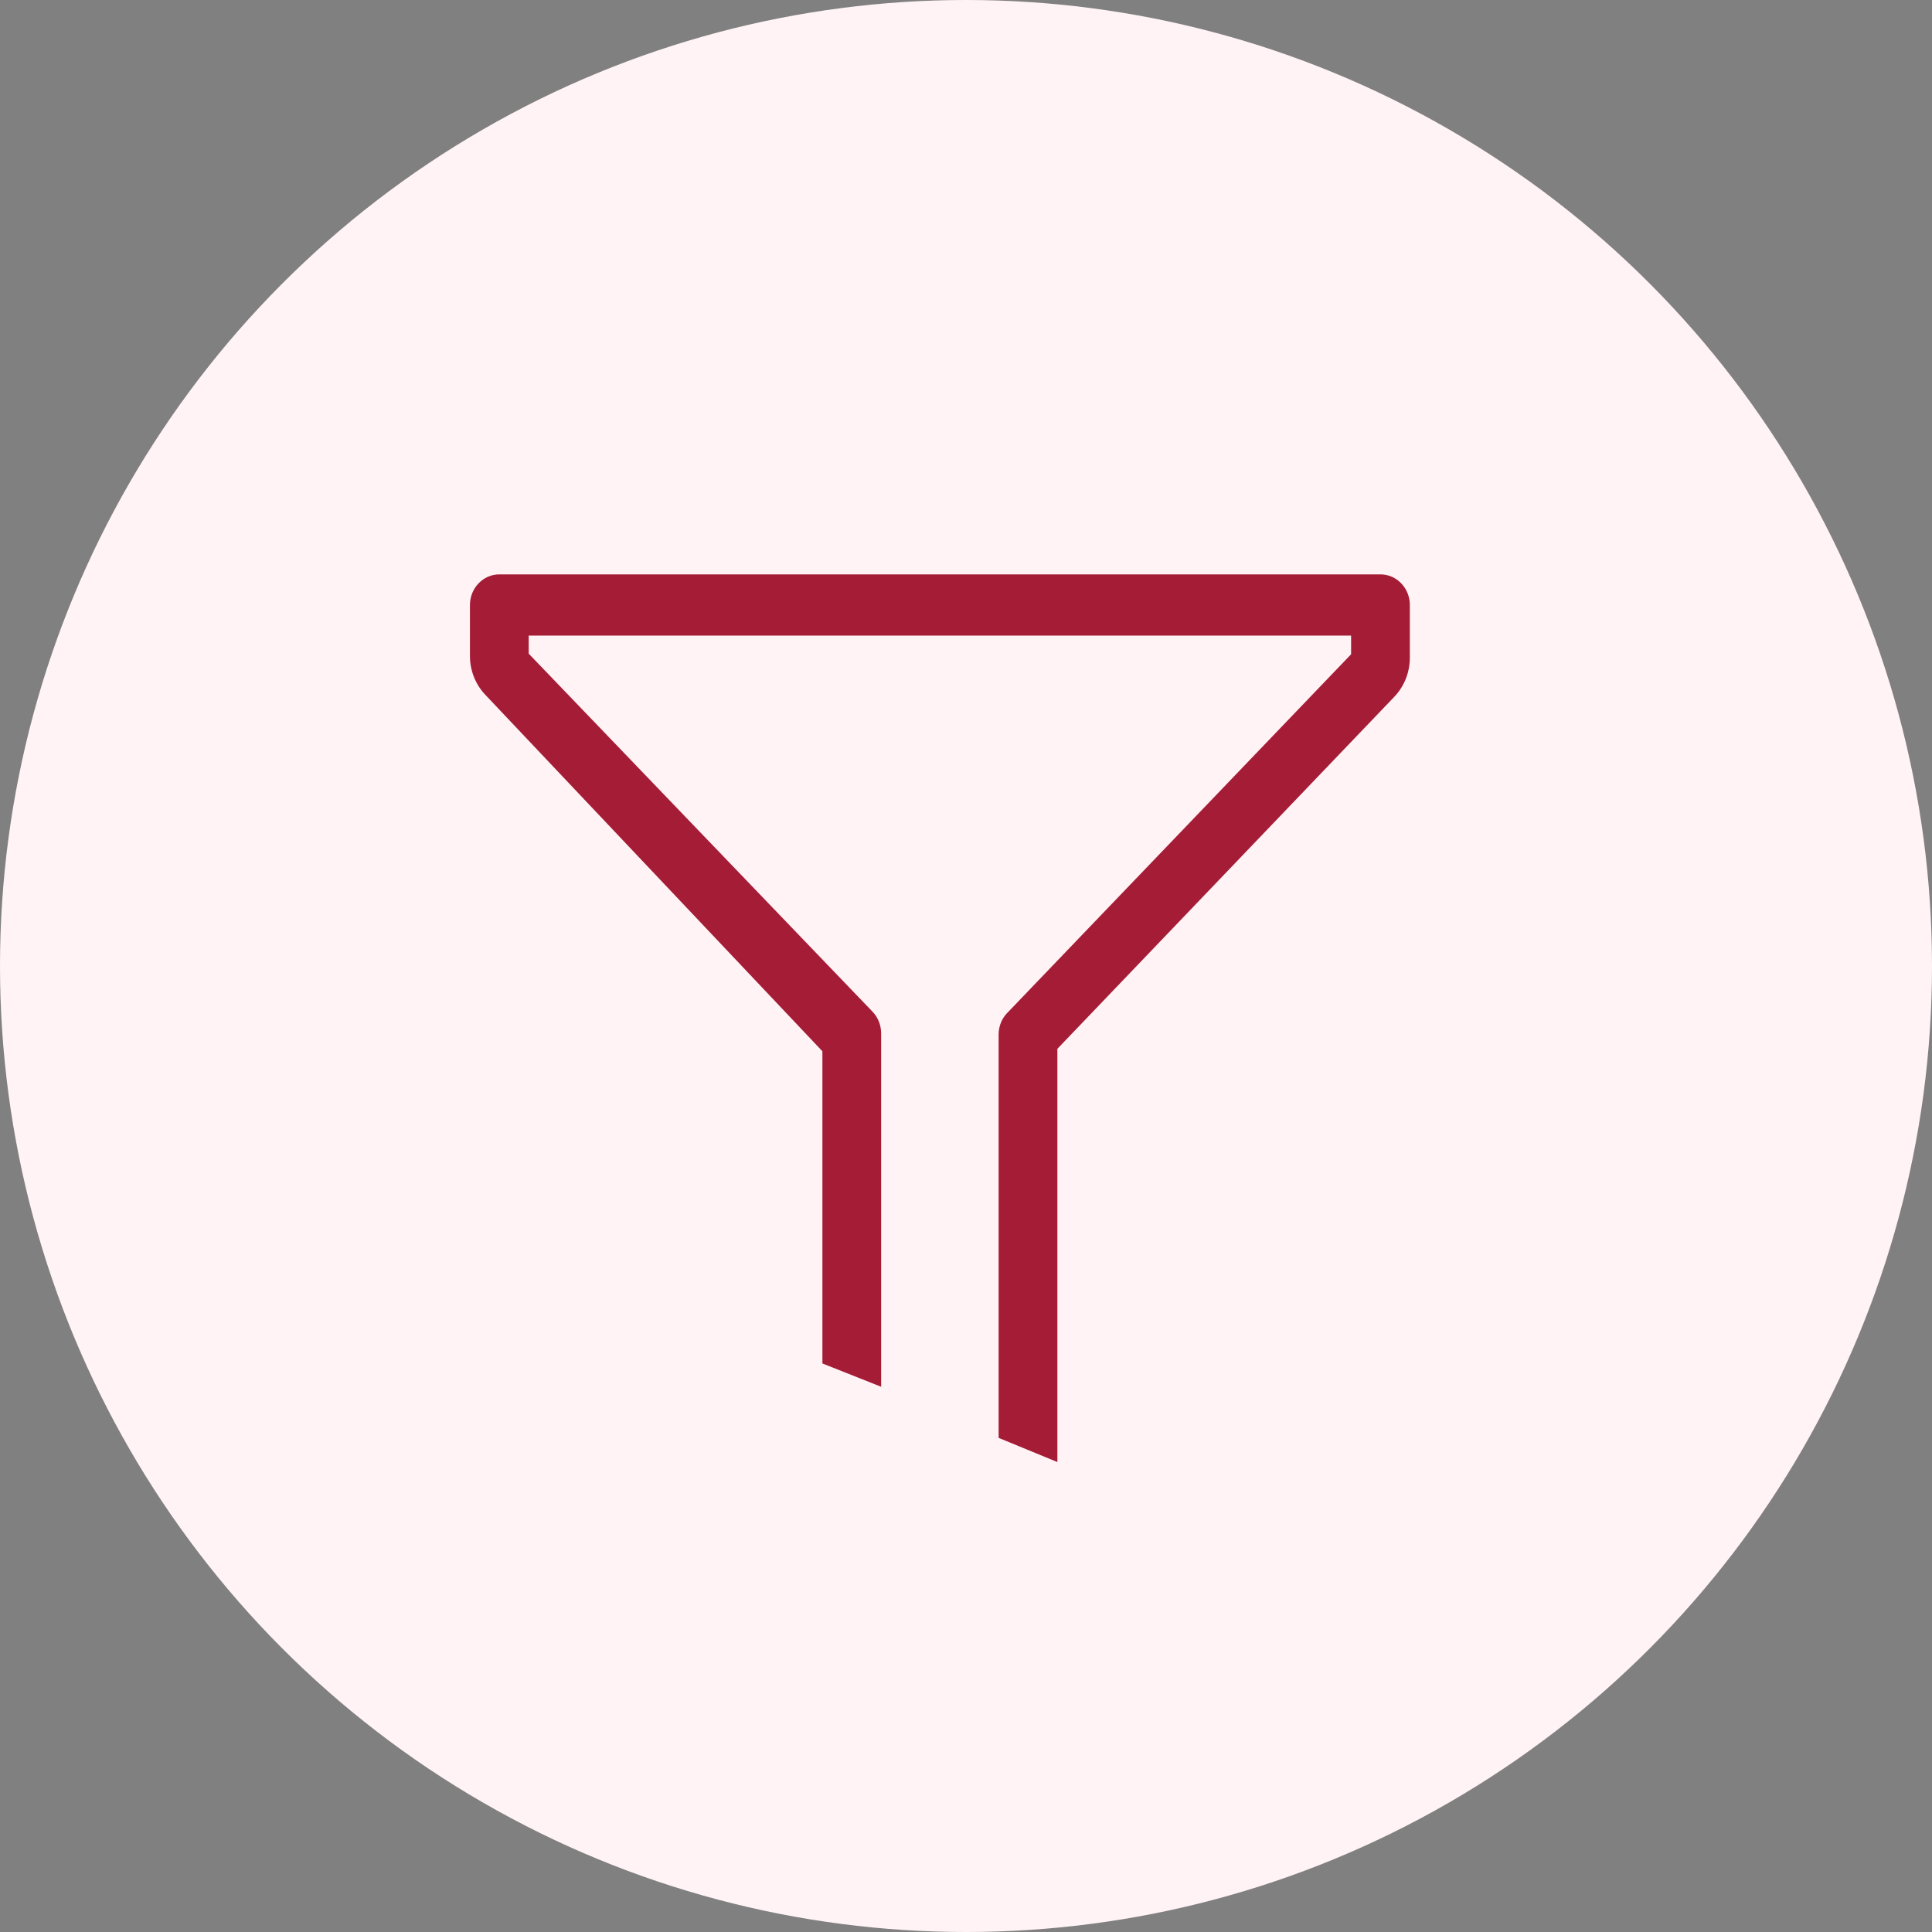
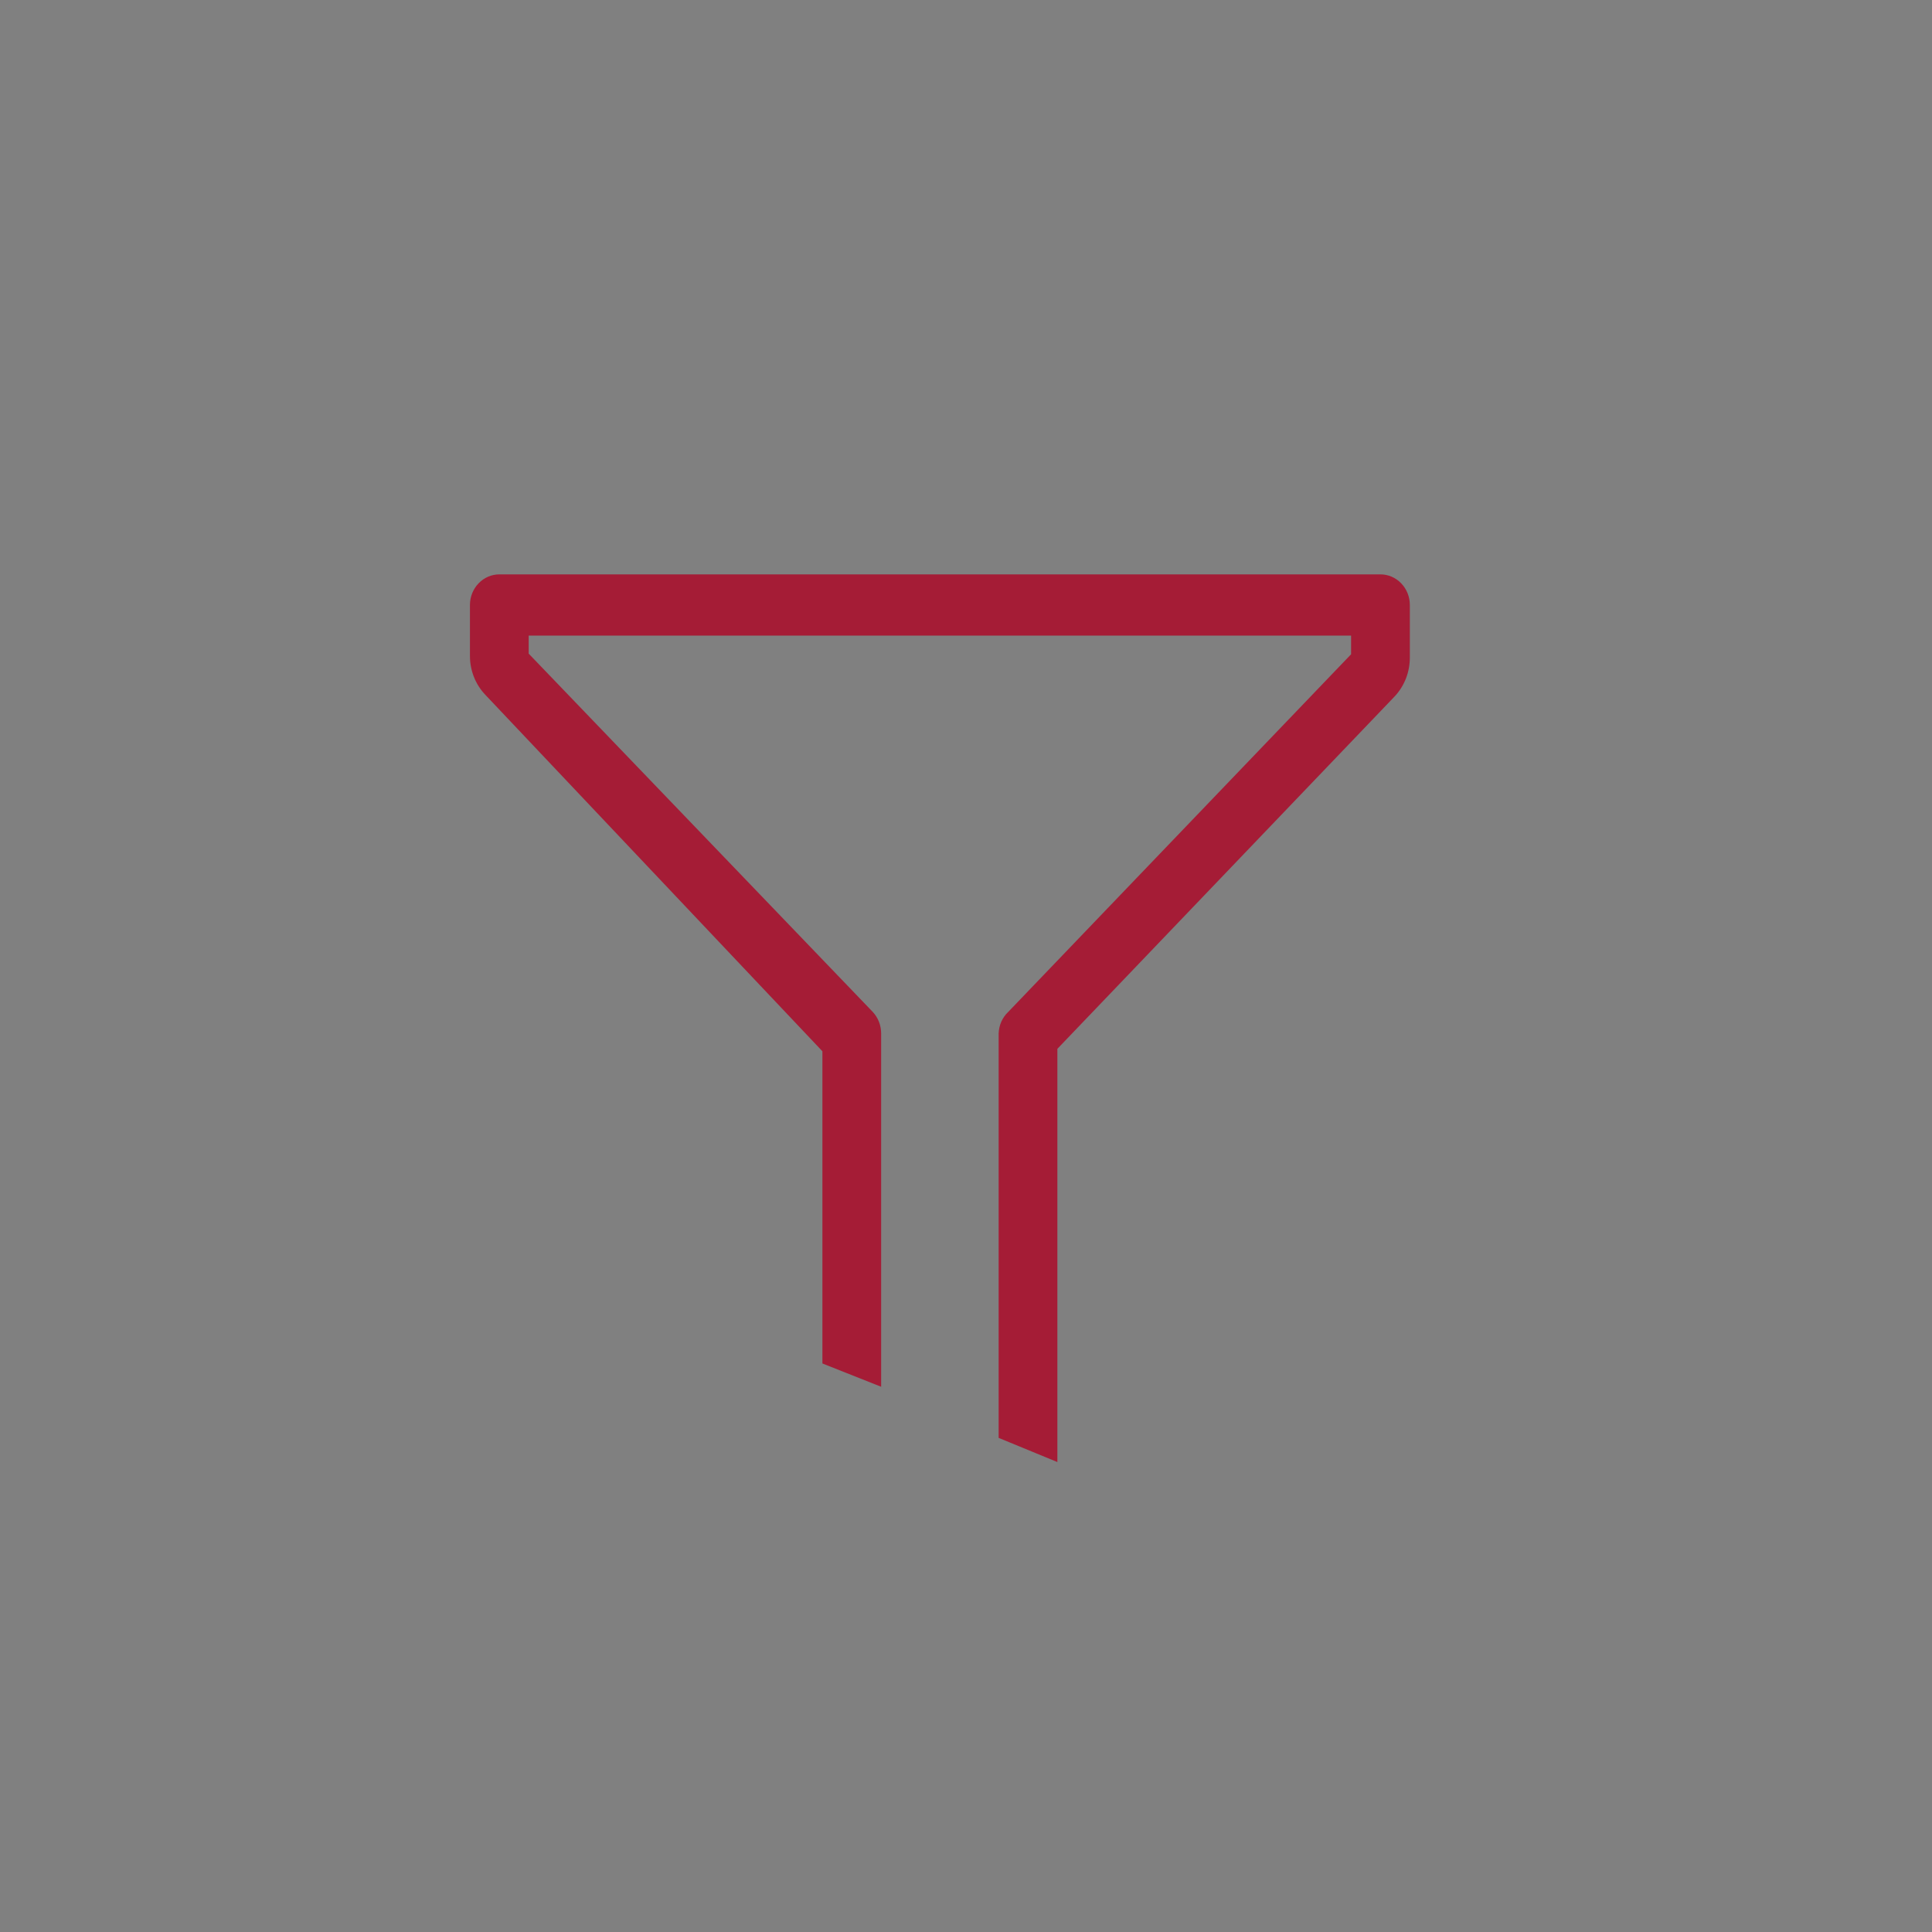
<svg xmlns="http://www.w3.org/2000/svg" width="37" height="37" viewBox="0 0 37 37" fill="none">
  <rect x="0" y="0" width="37" height="37" fill="#808080" stroke="none" />
  <g id="Group 1611">
-     <circle id="Ellipse 249" cx="18.5" cy="18.5" r="18.5" fill="#FFF3F5" />
    <path id="Vector" d="M26.437 11H9.562C9.413 11 9.27 11.062 9.165 11.172C9.059 11.282 9 11.431 9 11.586V12.565C9 12.704 9.027 12.841 9.078 12.969C9.129 13.096 9.204 13.212 9.298 13.31L15.75 20.133V26.112L16.875 26.558V19.793C16.875 19.716 16.861 19.64 16.833 19.568C16.805 19.497 16.764 19.432 16.712 19.377L10.125 12.518V12.172H25.875V12.53L19.311 19.377C19.254 19.43 19.209 19.494 19.177 19.565C19.145 19.637 19.128 19.714 19.125 19.793V27.537L20.25 28V20.086L26.702 13.345C26.798 13.245 26.873 13.126 26.925 12.995C26.976 12.864 27.001 12.724 27 12.583V11.586C27 11.431 26.941 11.282 26.835 11.172C26.73 11.062 26.587 11 26.437 11Z" fill="#A51C36" />
  </g>
</svg>